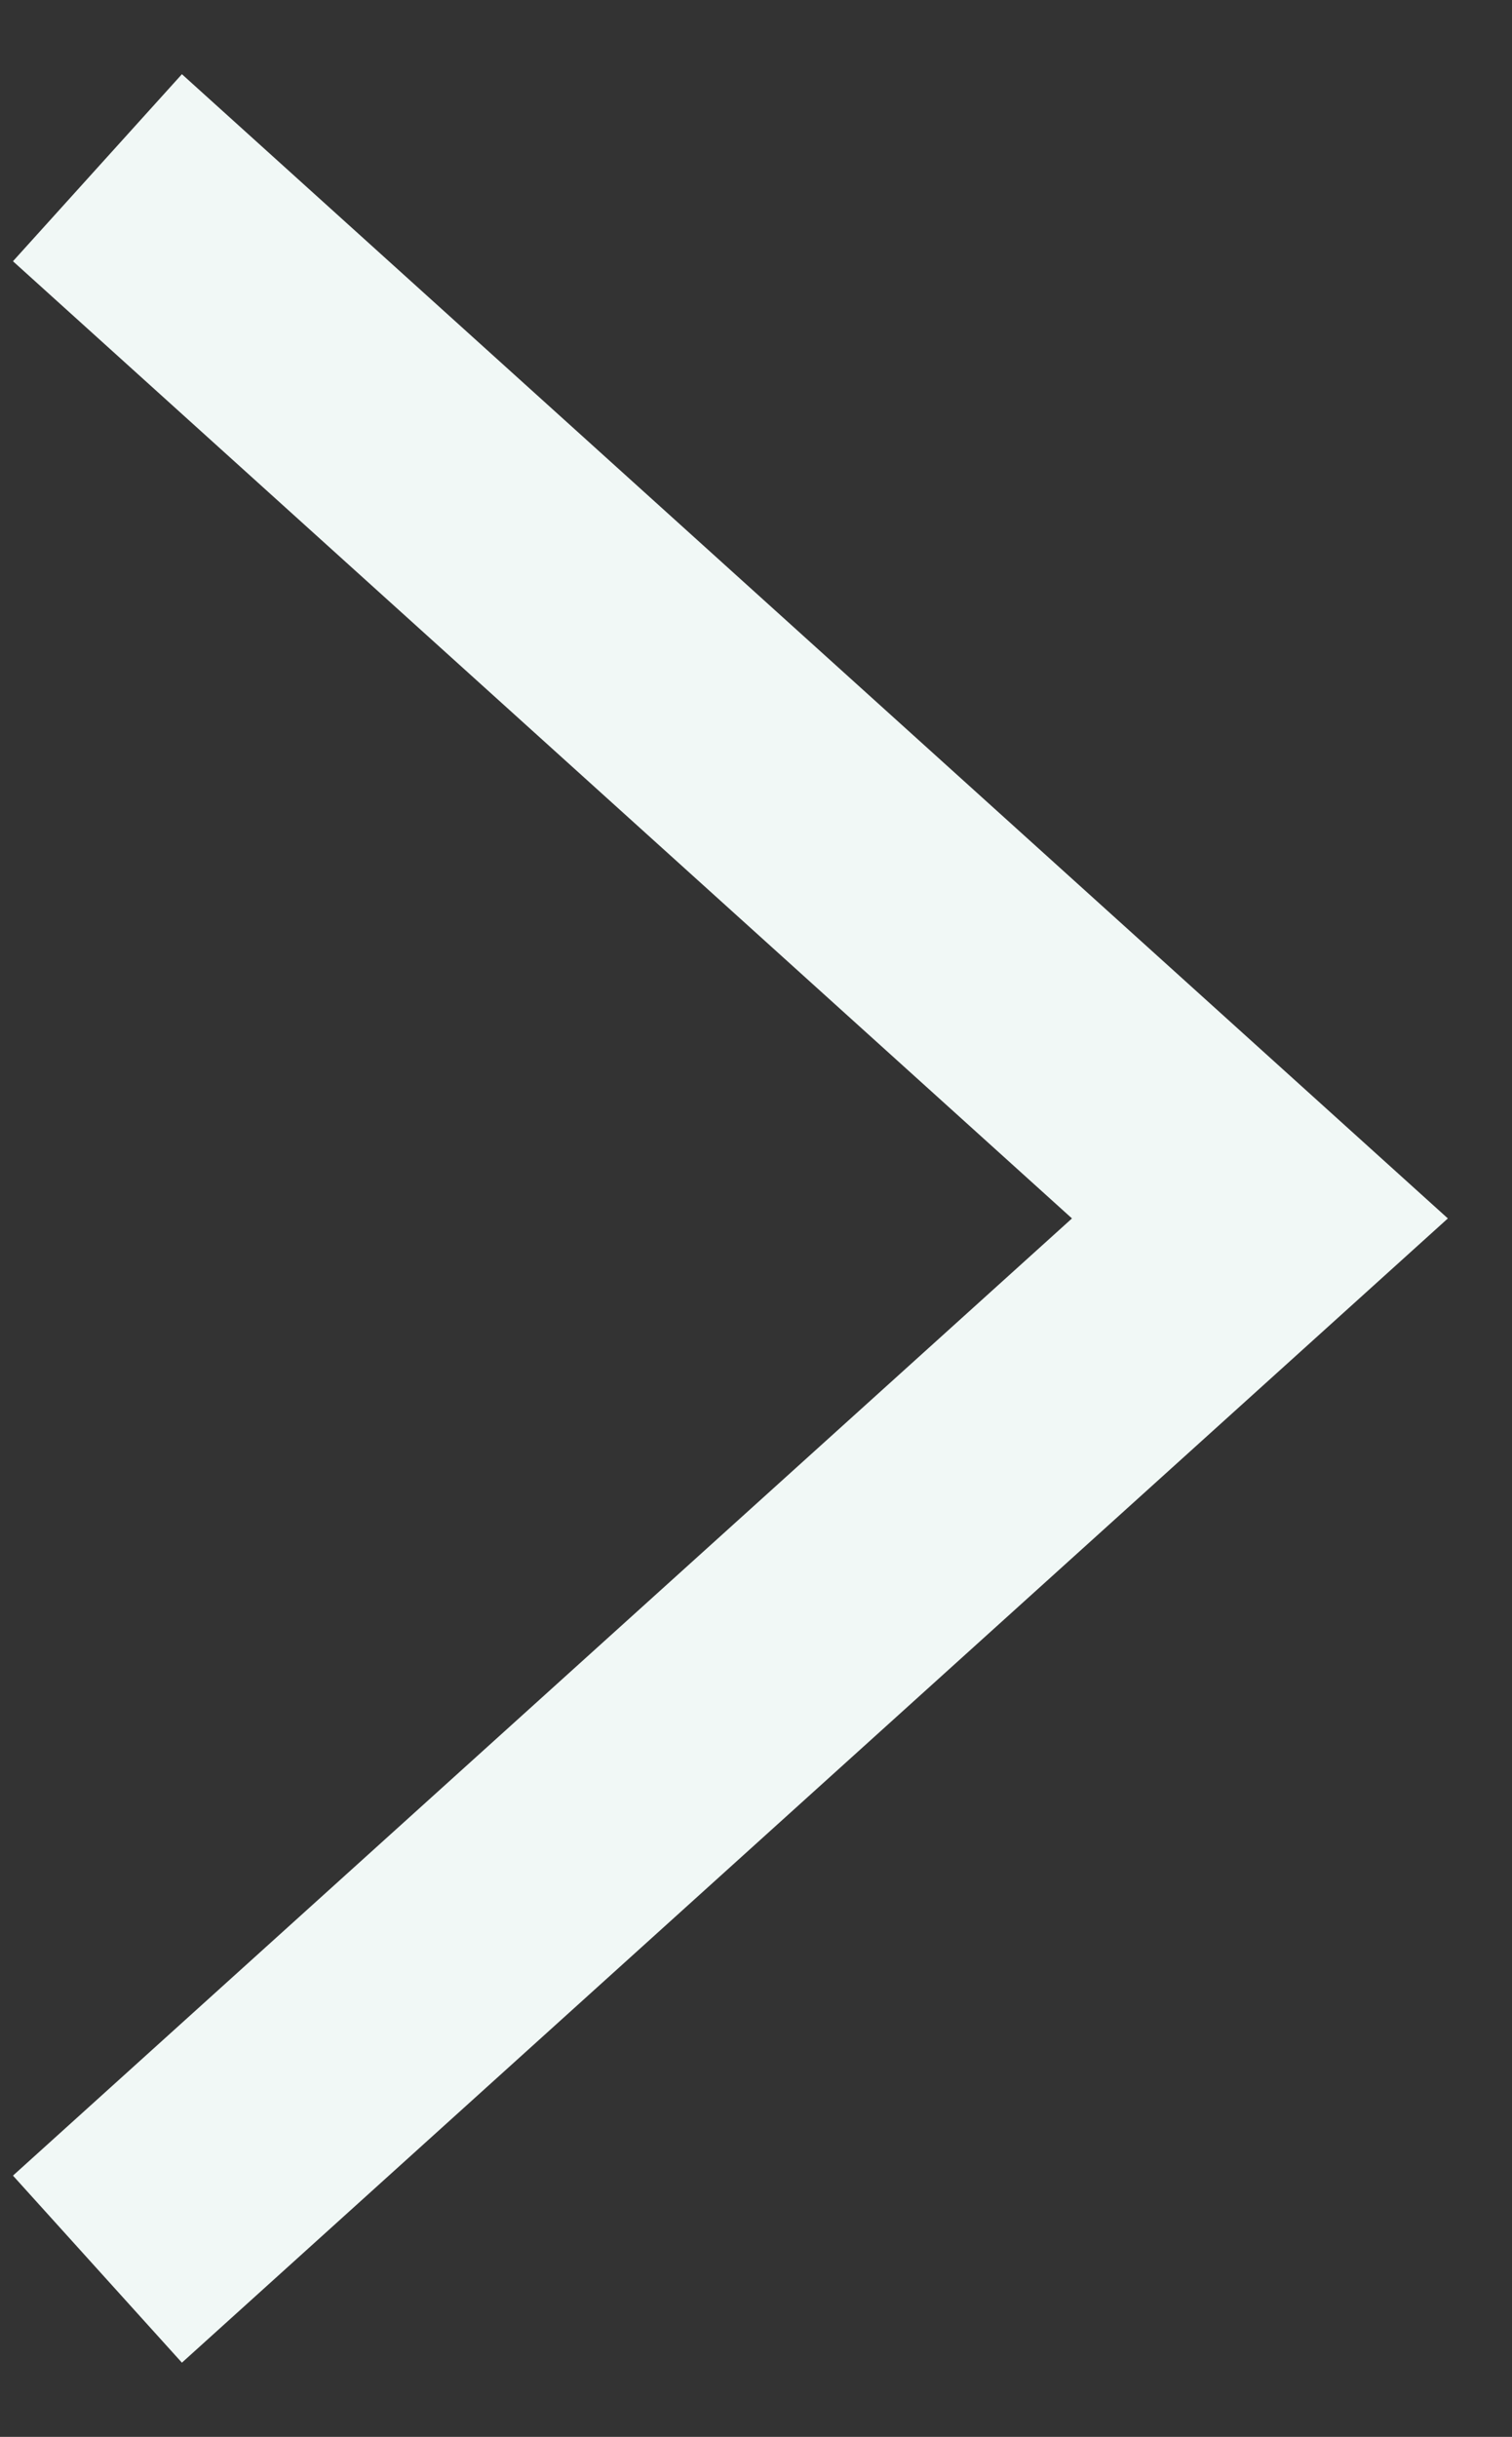
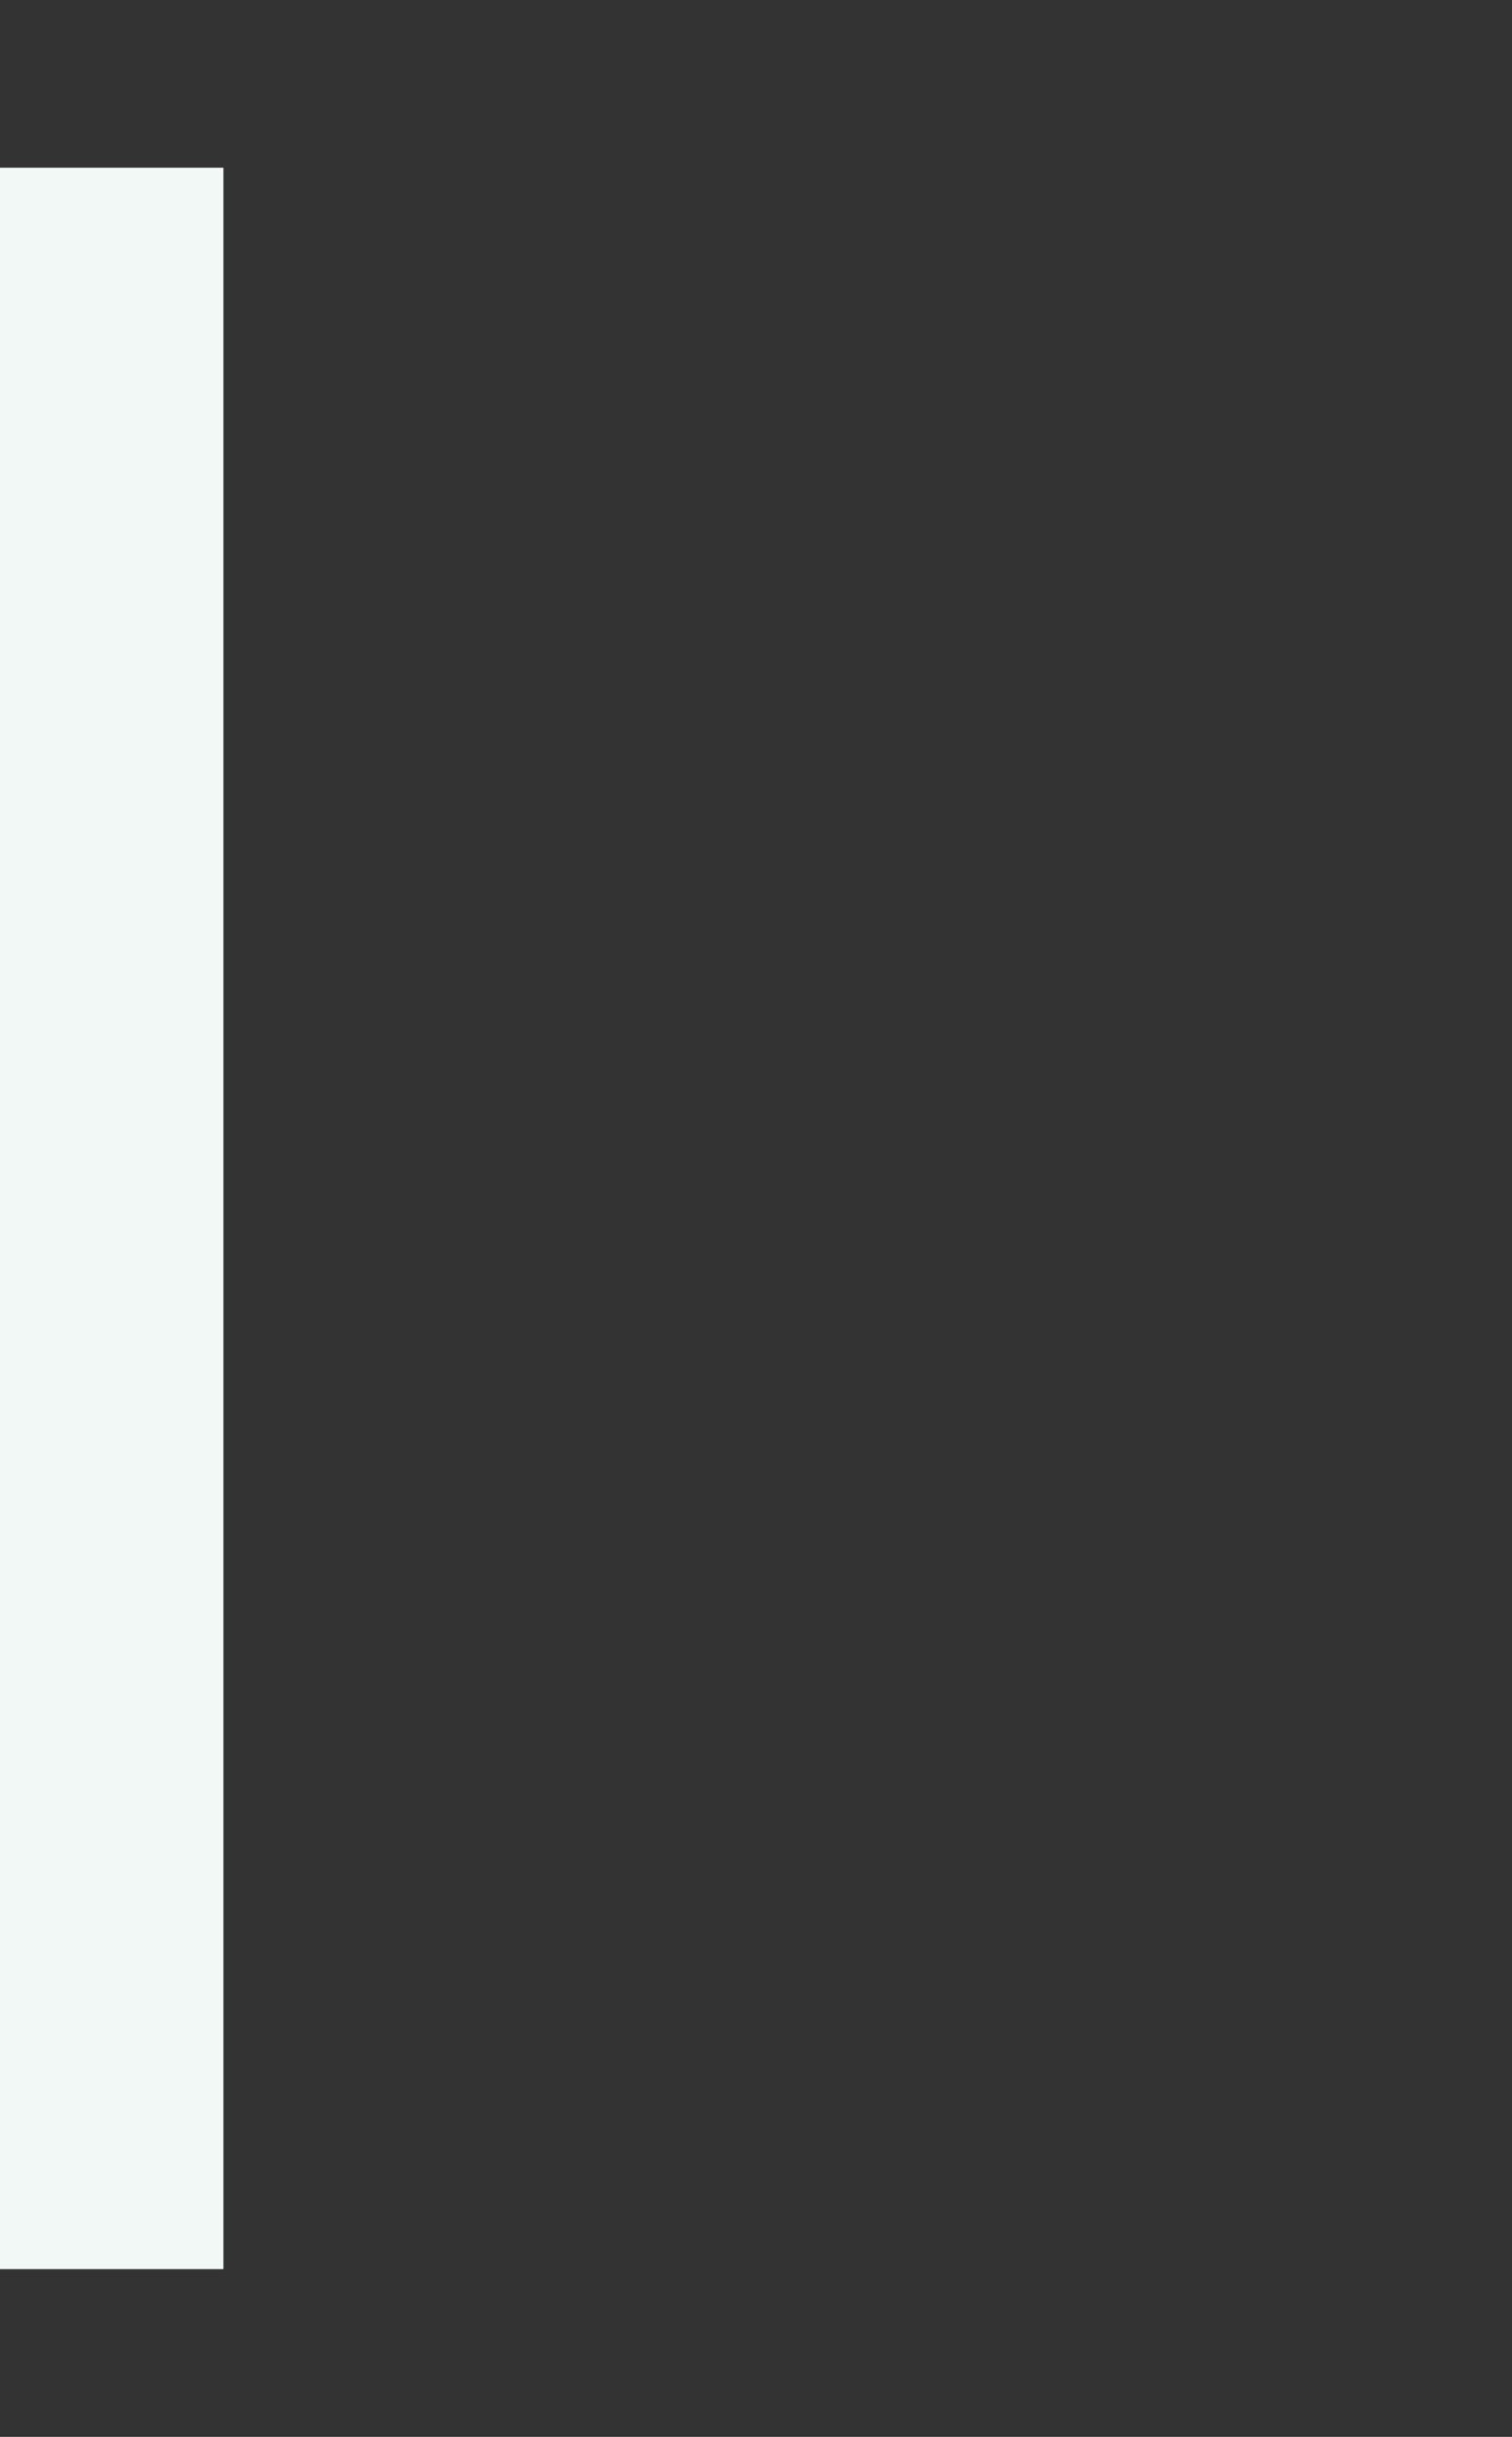
<svg xmlns="http://www.w3.org/2000/svg" width="18" height="29" viewBox="0 0 18 29" fill="none">
  <rect x="0" y="0" width="18" height="29" fill="#333333" stroke="none" />
-   <path d="M1.16 1.996L14.999 14.5L1.16 27.004" stroke="#F1F8F6" stroke-width="3" />
+   <path d="M1.16 1.996L1.16 27.004" stroke="#F1F8F6" stroke-width="3" />
</svg>